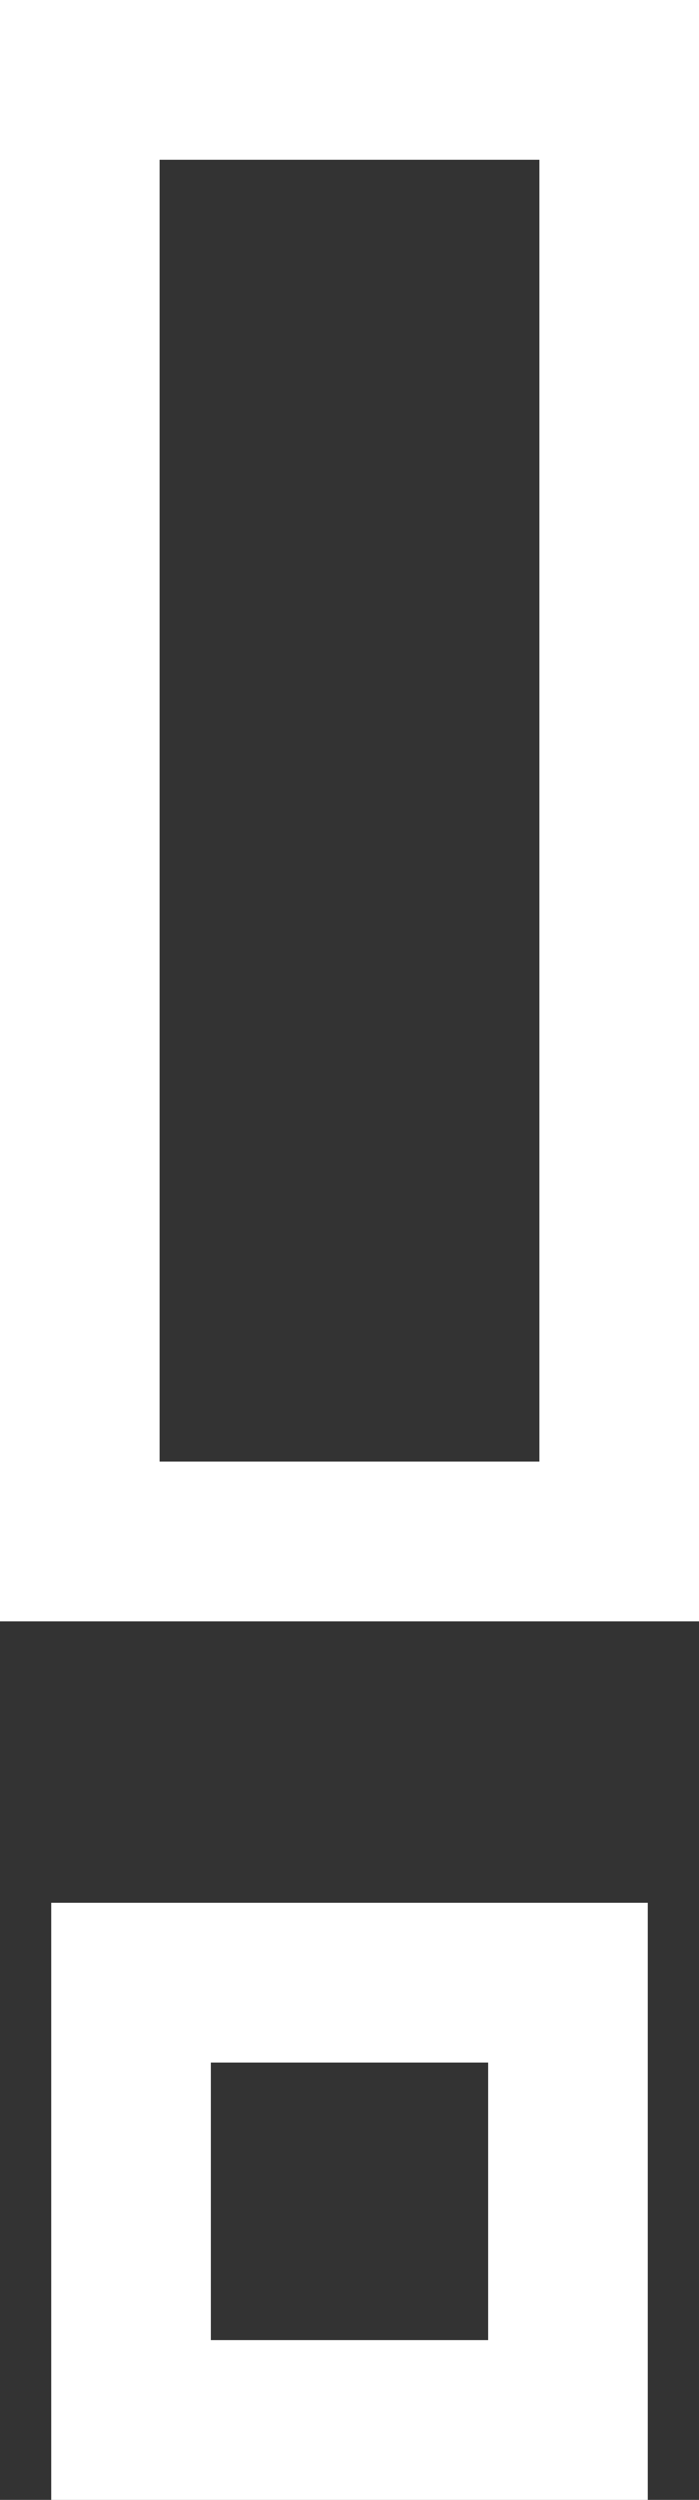
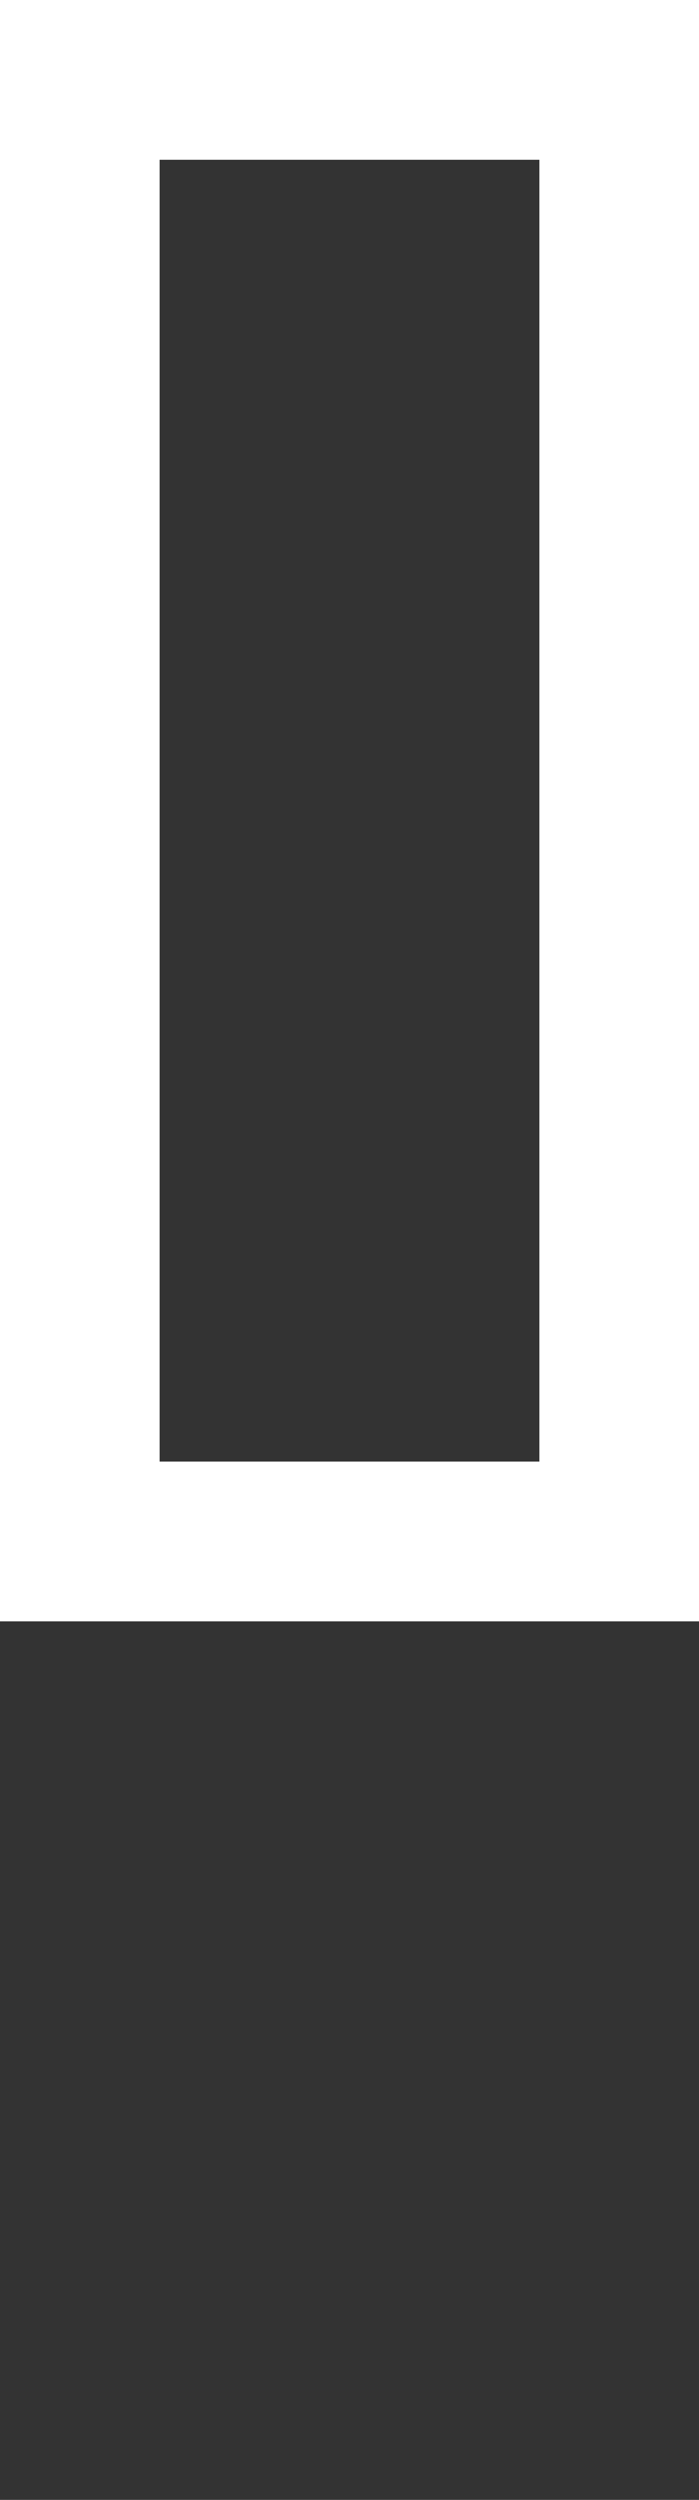
<svg xmlns="http://www.w3.org/2000/svg" width="17.516" height="62.585" viewBox="0 0 17.516 62.585">
  <rect x="0" y="0" width="17.516" height="62.585" fill="#333333" stroke="none" />
  <defs>
    <style>.a{fill:none;stroke:#fff;stroke-miterlimit:10;stroke-width:4px;}</style>
  </defs>
  <g transform="translate(2 2)">
    <rect class="a" width="13.516" height="36.591" />
-     <rect class="a" width="10.948" height="10.948" transform="translate(1.284 47.637)" />
  </g>
</svg>